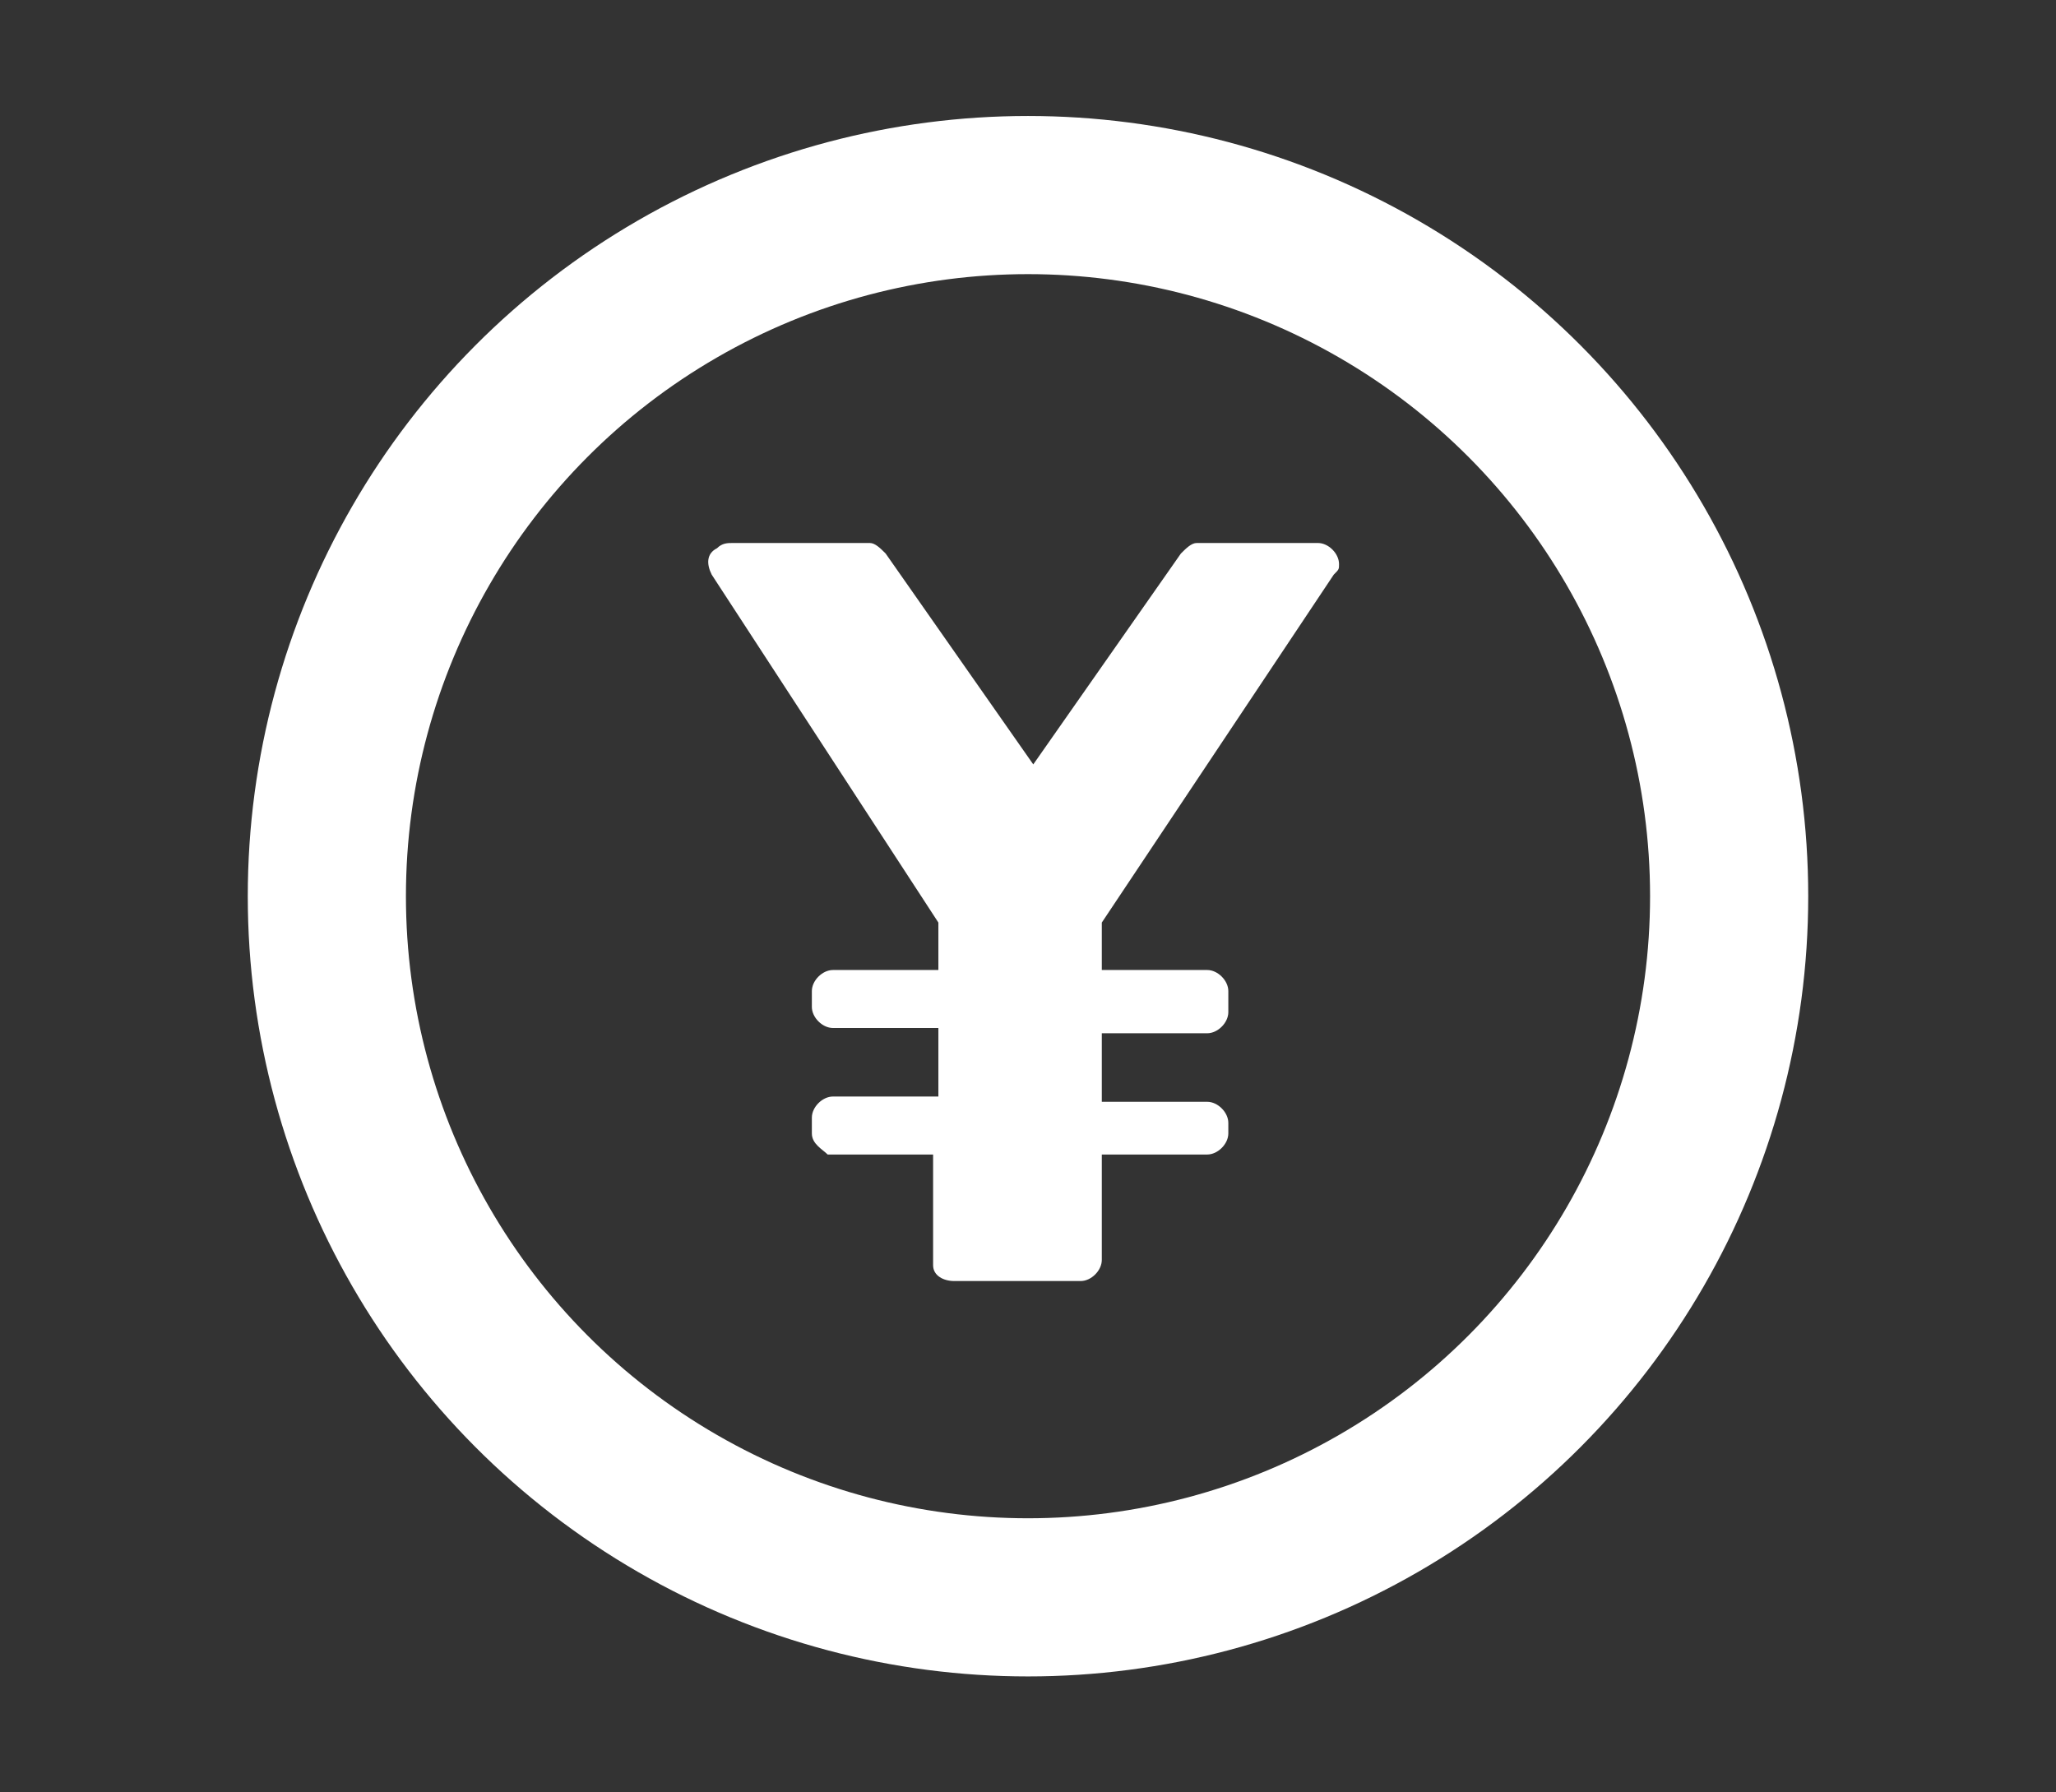
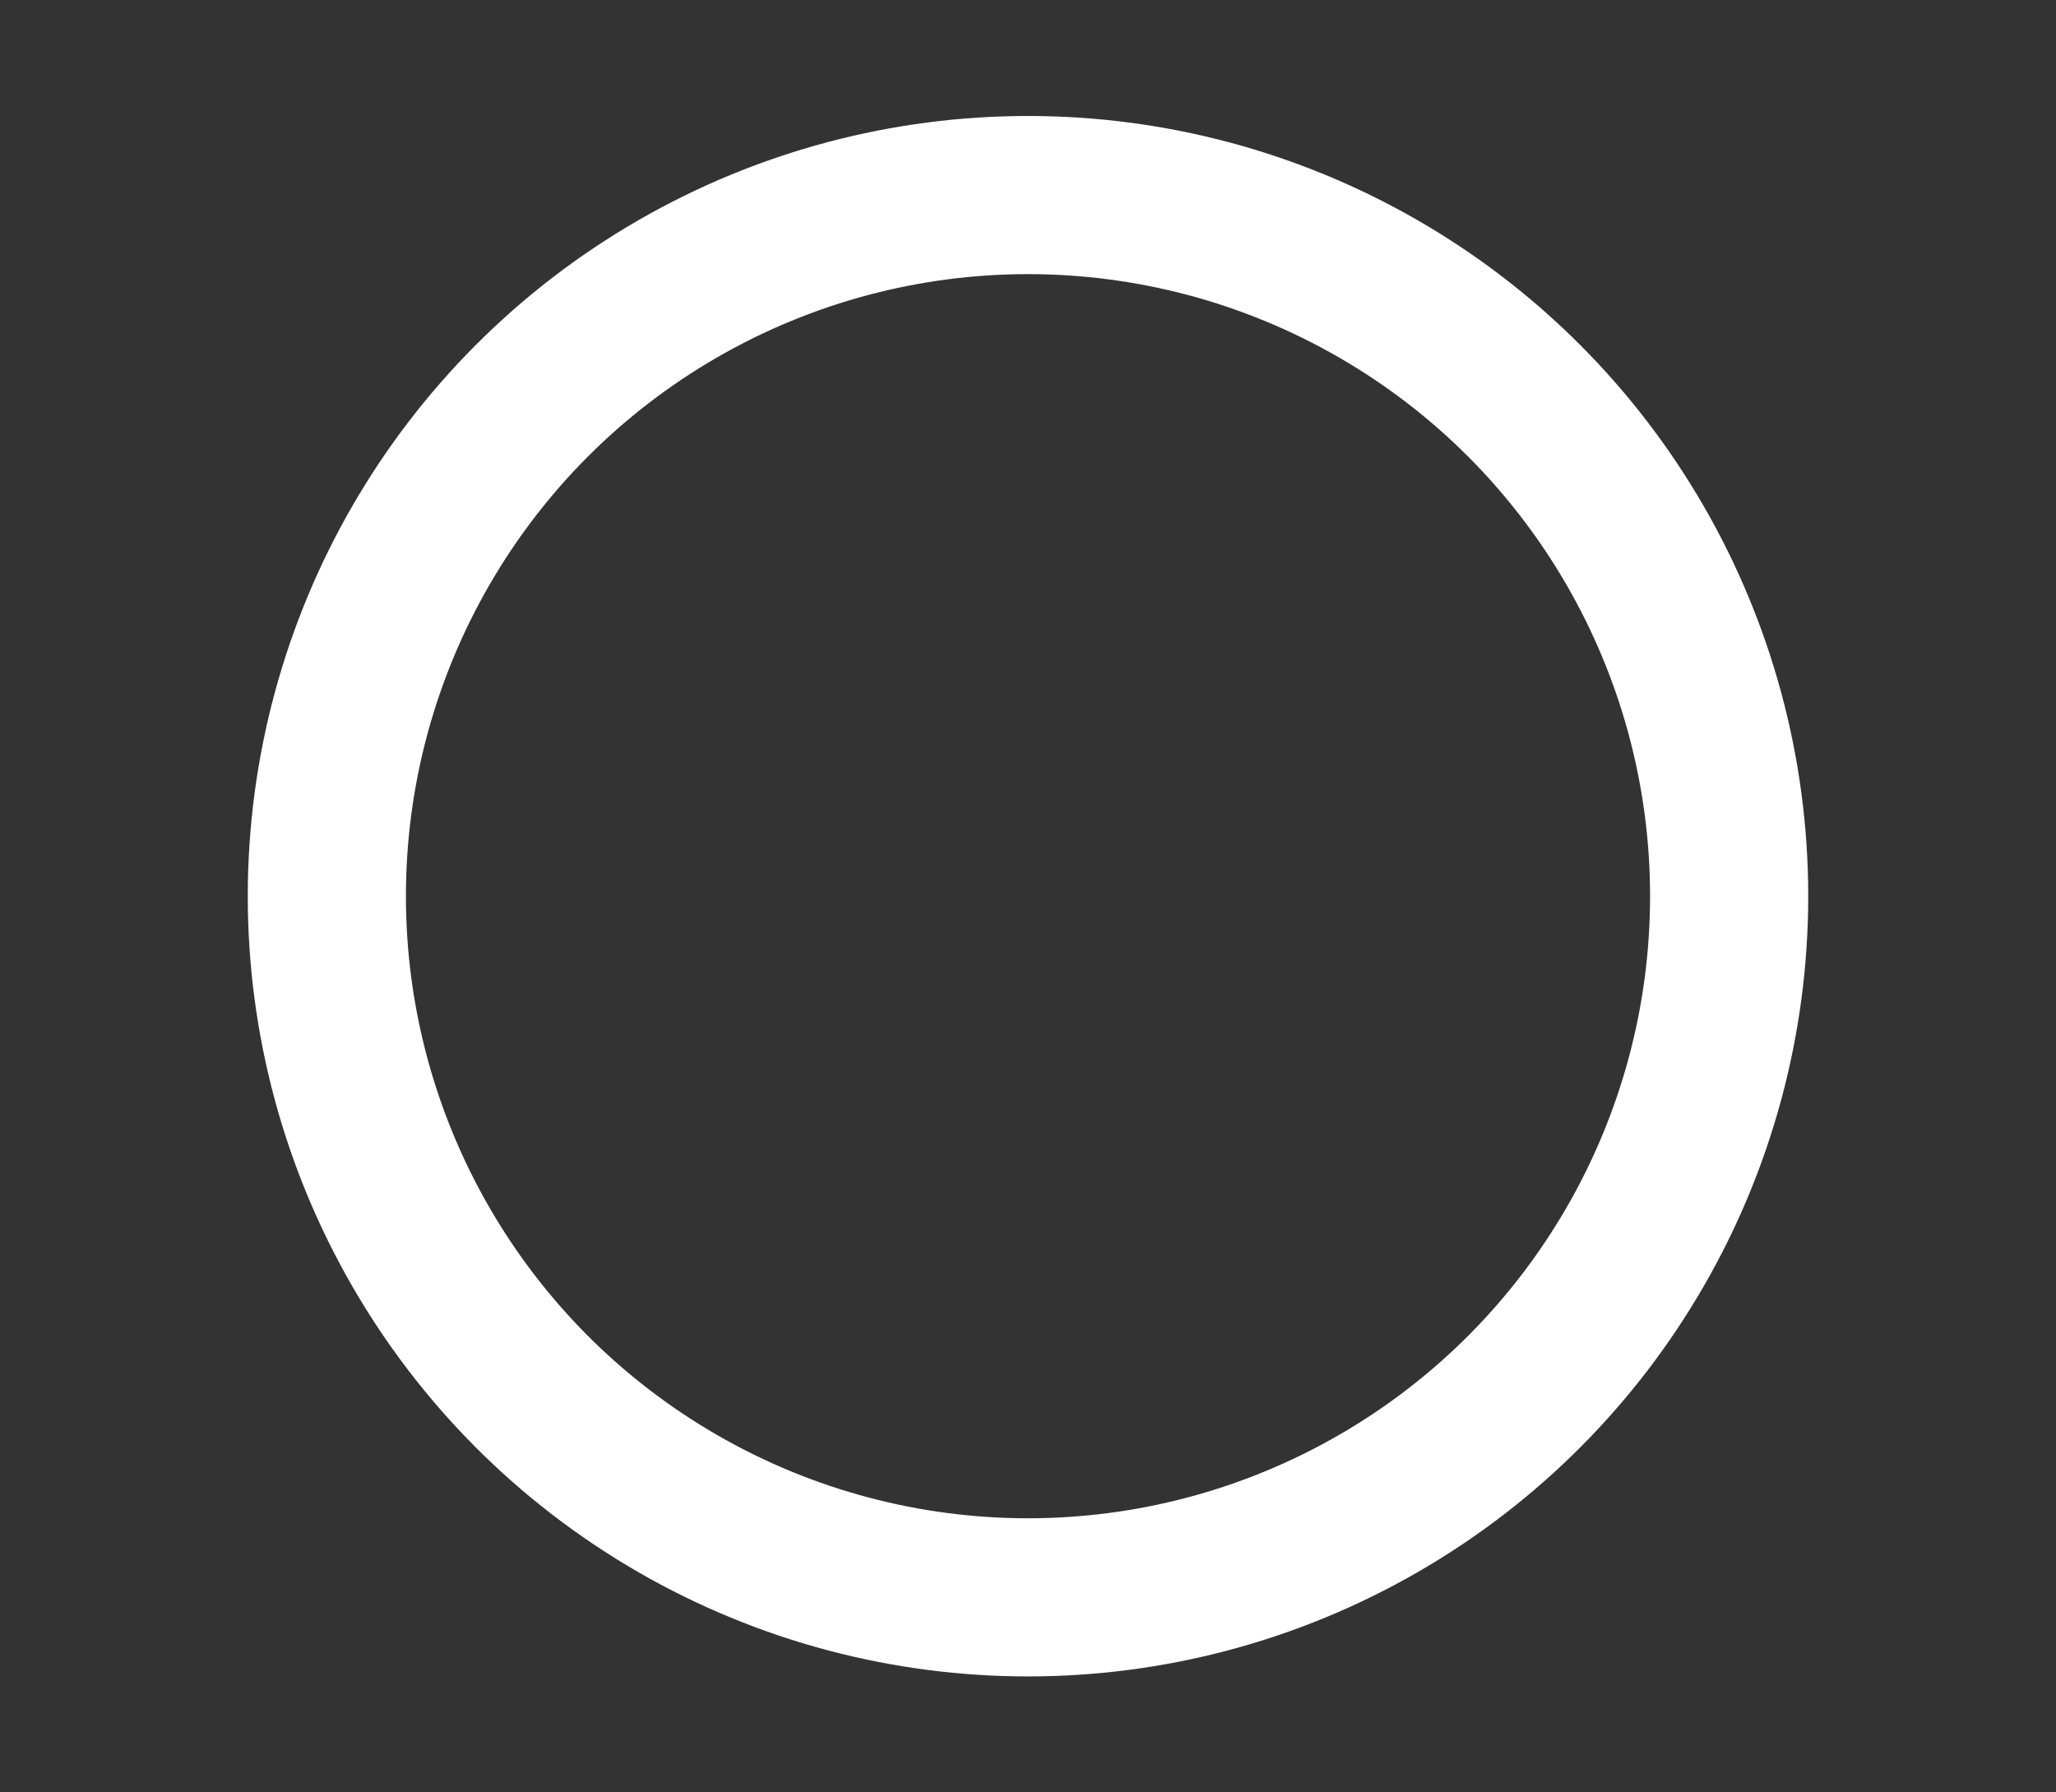
<svg xmlns="http://www.w3.org/2000/svg" version="1.1" id="レイヤー_1" x="0px" y="0px" viewBox="0 0 39 34" style="enable-background:new 0 0 39 34;" xml:space="preserve">
  <rect x="0" y="0" width="39" height="34" fill="#333333" stroke="none" />
  <style type="text/css">
	.st0{fill:none;stroke:#FFFFFF;stroke-width:3;stroke-miterlimit:10;}
	.st1{fill:#FFFFFF;}
</style>
  <g id="レイヤー_2_00000057867607382478989560000015112314370883873421_">
    <g id="ハンバーガーメニュー">
      <circle class="st0" cx="19.5" cy="17" r="13.3" />
-       <path class="st1" d="M15.4,21.5v-0.3c0-0.2,0.2-0.4,0.4-0.4h2v-1.3h-2c-0.2,0-0.4-0.2-0.4-0.4v-0.3c0-0.2,0.2-0.4,0.4-0.4h2v-0.9    l-4.3-6.6c-0.1-0.2-0.1-0.4,0.1-0.5c0.1-0.1,0.2-0.1,0.3-0.1h2.6c0.1,0,0.2,0.1,0.3,0.2l2.8,4l2.8-4c0.1-0.1,0.2-0.2,0.3-0.2H25    c0.2,0,0.4,0.2,0.4,0.4c0,0.1,0,0.1-0.1,0.2l-4.4,6.6v0.9h2c0.2,0,0.4,0.2,0.4,0.4v0.4c0,0.2-0.2,0.4-0.4,0.4l0,0h-2v1.3h2    c0.2,0,0.4,0.2,0.4,0.4v0.2c0,0.2-0.2,0.4-0.4,0.4l0,0h-2v2c0,0.2-0.2,0.4-0.4,0.4h-2.4c-0.2,0-0.4-0.1-0.4-0.3c0,0,0,0,0-0.1v-2    h-2C15.6,21.8,15.4,21.7,15.4,21.5z" />
    </g>
  </g>
</svg>